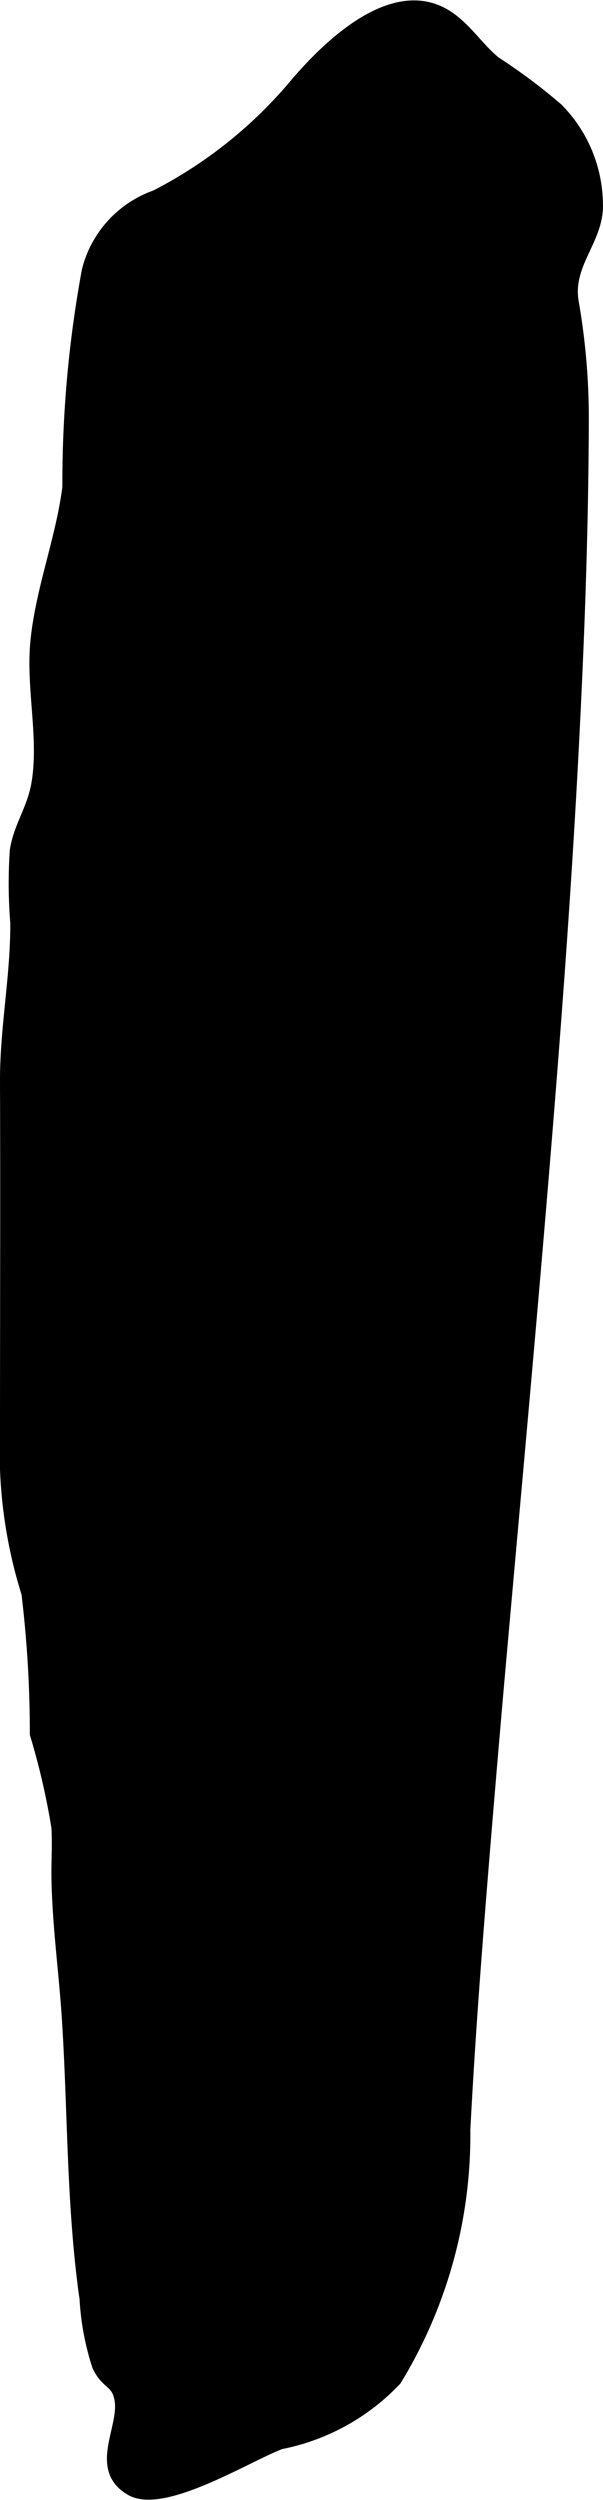
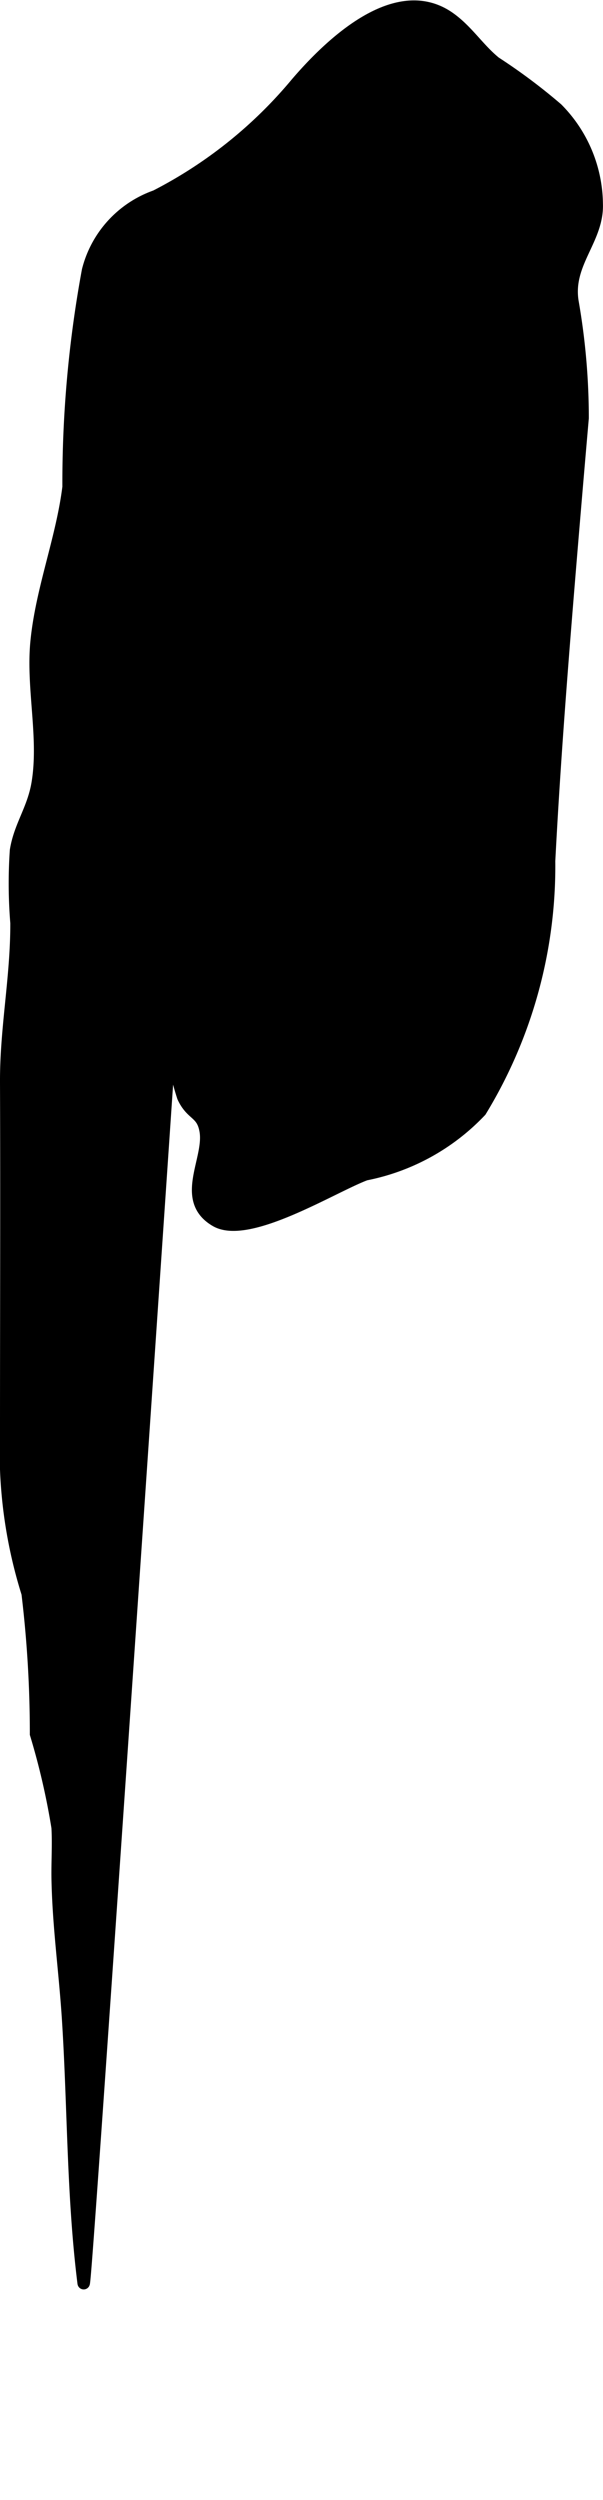
<svg xmlns="http://www.w3.org/2000/svg" version="1.1" width="2.581mm" height="10.697mm" viewBox="0 0 7.318 30.321">
  <defs>
    <style type="text/css">
      .a {
        stroke: #000;
        stroke-miterlimit: 10;
        stroke-width: 0.15px;
        fill-rule: evenodd;
      }
    </style>
  </defs>
-   <path class="a" d="M1.014,27.687c-.134-1.076-.119-2.165-.191-3.245C.785,23.887.712,23.363.7,22.812c-.005-.215.011-.432-.001-.646a8.667,8.667,0,0,0-.262-1.135,14.188,14.188,0,0,0-.102-1.706,5.75,5.75,0,0,1-.26-1.942c0-1.417.006-2.834,0-4.251-.003-.666.127-1.274.125-1.94a5.877,5.877,0,0,1-.006-.879c.048-.298.208-.495.262-.81.094-.552-.066-1.156-.013-1.715.06-.635.311-1.254.389-1.884a14.186,14.186,0,0,1,.236-2.627,1.29,1.29,0,0,1,.822-.901,5.467,5.467,0,0,0,1.708-1.368c.391-.457,1.195-1.245,1.845-.801.223.153.36.381.566.548a6.978,6.978,0,0,1,.751.562,1.66,1.66,0,0,1,.482,1.149c.017.435-.371.72-.294,1.191a8.219,8.219,0,0,1,.123,1.41c-.003,1.134-.038,2.267-.092,3.399-.113,2.433-.31,4.859-.52,7.285-.136,1.569-.28,3.139-.419,4.708q-.1,1.144-.193,2.287c-.084,1.038-.16,2.049-.214,3.087a5.703,5.703,0,0,1-.833,3.032,2.613,2.613,0,0,1-1.395.769c-.398.148-1.424.793-1.817.562-.436-.255-.065-.741-.123-1.087-.039-.232-.169-.188-.273-.414a3.192,3.192,0,0,1-.152-.817C1.03,27.814,1.021,27.75,1.014,27.687Z" />
+   <path class="a" d="M1.014,27.687c-.134-1.076-.119-2.165-.191-3.245C.785,23.887.712,23.363.7,22.812c-.005-.215.011-.432-.001-.646a8.667,8.667,0,0,0-.262-1.135,14.188,14.188,0,0,0-.102-1.706,5.75,5.75,0,0,1-.26-1.942c0-1.417.006-2.834,0-4.251-.003-.666.127-1.274.125-1.94a5.877,5.877,0,0,1-.006-.879c.048-.298.208-.495.262-.81.094-.552-.066-1.156-.013-1.715.06-.635.311-1.254.389-1.884a14.186,14.186,0,0,1,.236-2.627,1.29,1.29,0,0,1,.822-.901,5.467,5.467,0,0,0,1.708-1.368c.391-.457,1.195-1.245,1.845-.801.223.153.36.381.566.548a6.978,6.978,0,0,1,.751.562,1.66,1.66,0,0,1,.482,1.149c.017.435-.371.72-.294,1.191a8.219,8.219,0,0,1,.123,1.41q-.1,1.144-.193,2.287c-.084,1.038-.16,2.049-.214,3.087a5.703,5.703,0,0,1-.833,3.032,2.613,2.613,0,0,1-1.395.769c-.398.148-1.424.793-1.817.562-.436-.255-.065-.741-.123-1.087-.039-.232-.169-.188-.273-.414a3.192,3.192,0,0,1-.152-.817C1.03,27.814,1.021,27.75,1.014,27.687Z" />
</svg>